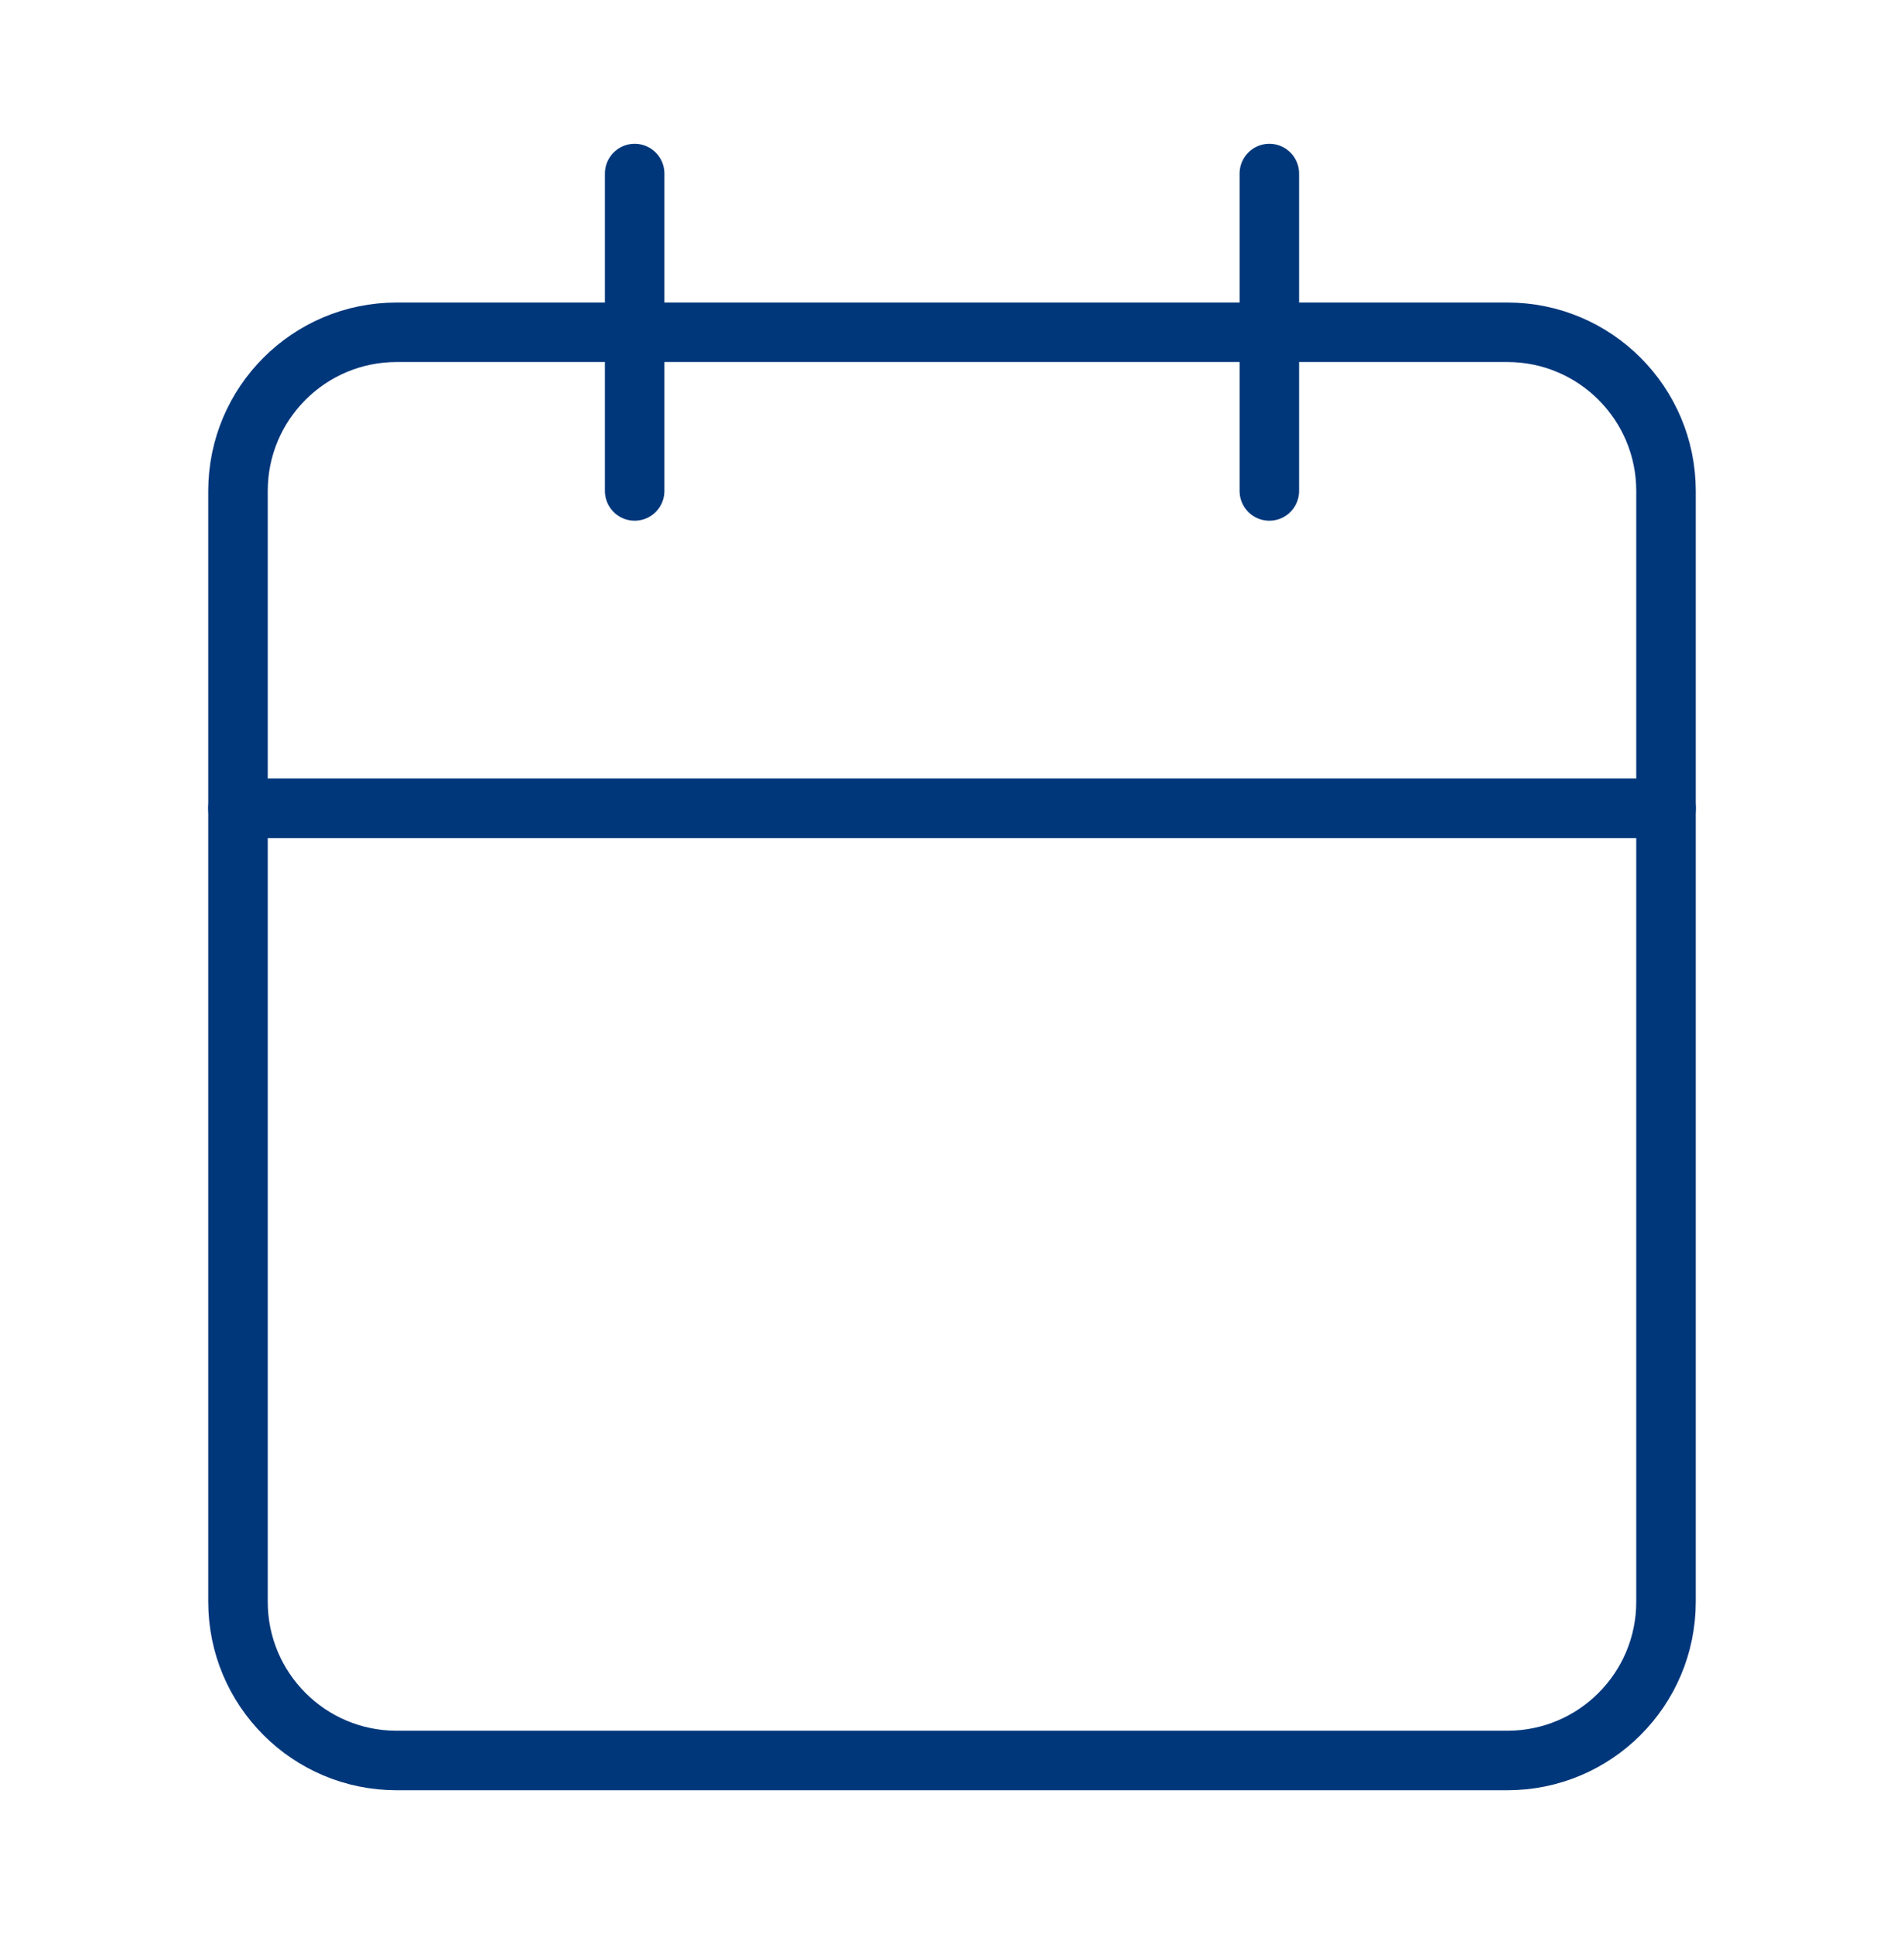
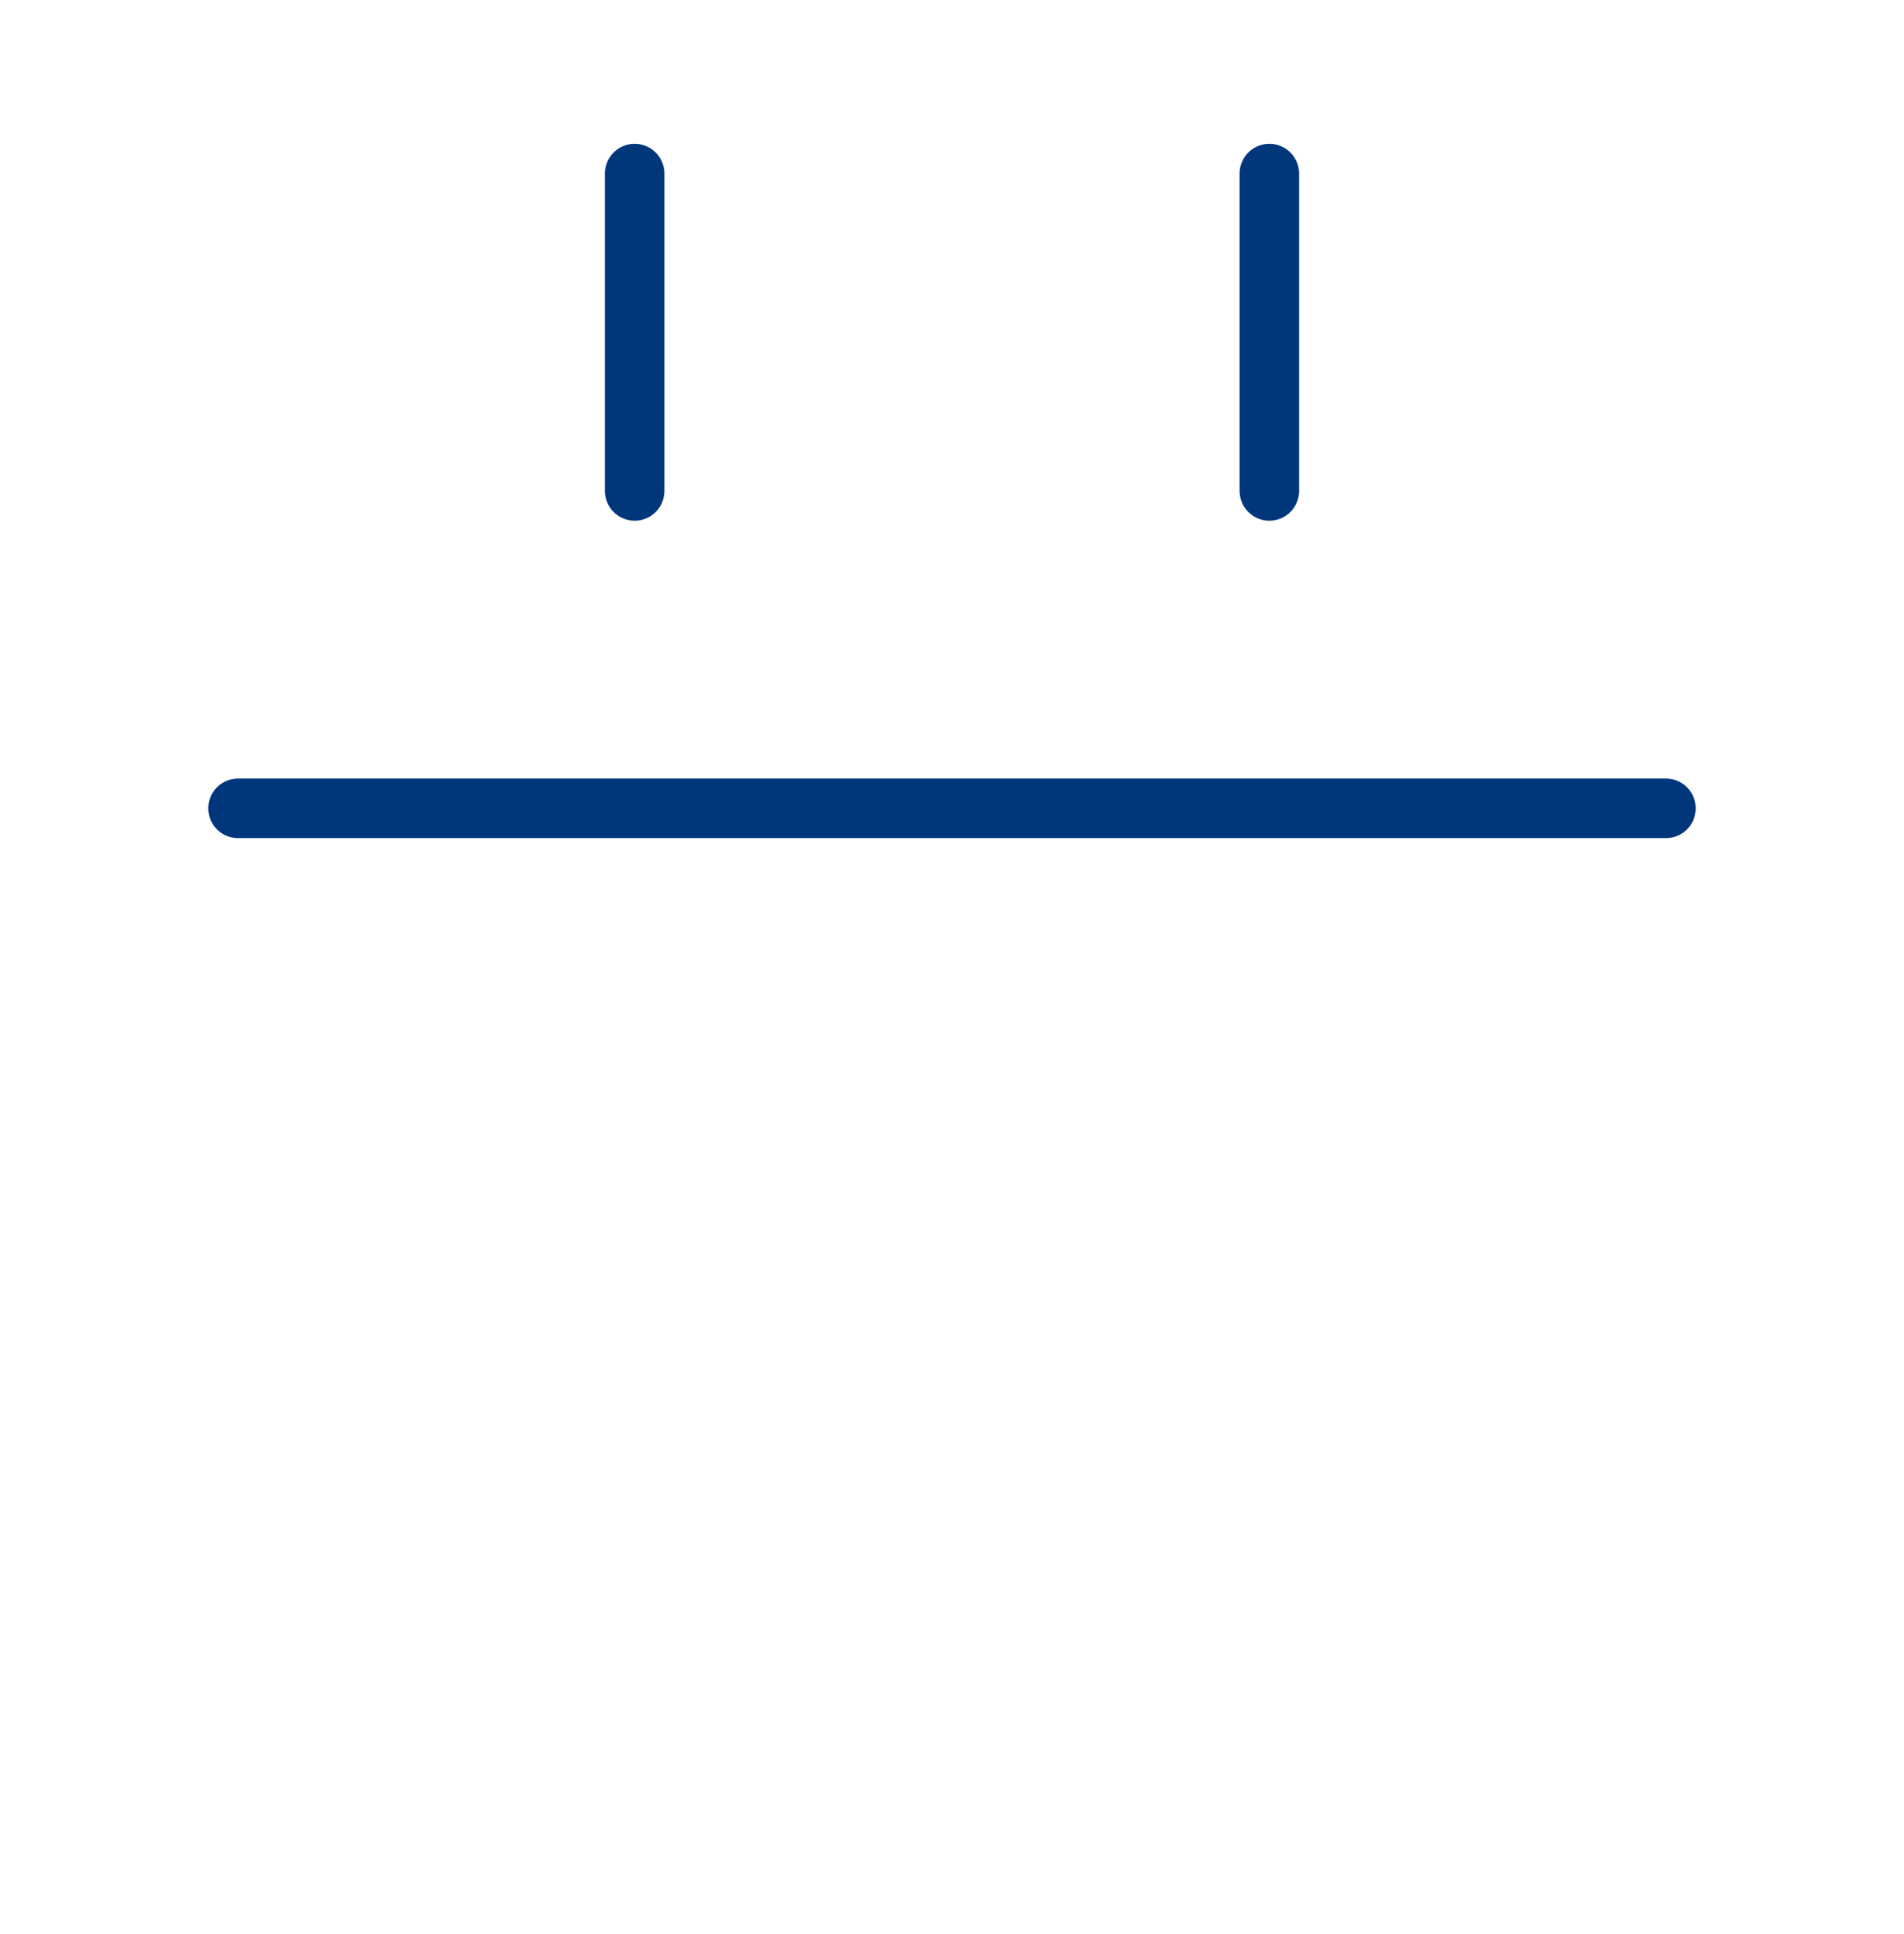
<svg xmlns="http://www.w3.org/2000/svg" width="64" height="65" viewBox="0 0 64 65" fill="none">
-   <path d="M50.667 11.167H13.333C10.388 11.167 8 13.555 8 16.5V53.833C8 56.779 10.388 59.167 13.333 59.167H50.667C53.612 59.167 56 56.779 56 53.833V16.5C56 13.555 53.612 11.167 50.667 11.167Z" stroke="#00377B" stroke-width="2" stroke-linecap="round" stroke-linejoin="round" />
  <path d="M42.667 5.833V16.5" stroke="#00377B" stroke-width="2" stroke-linecap="round" stroke-linejoin="round" />
  <path d="M21.333 5.833V16.5" stroke="#00377B" stroke-width="2" stroke-linecap="round" stroke-linejoin="round" />
  <path d="M8 27.167H56" stroke="#00377B" stroke-width="2" stroke-linecap="round" stroke-linejoin="round" />
</svg>